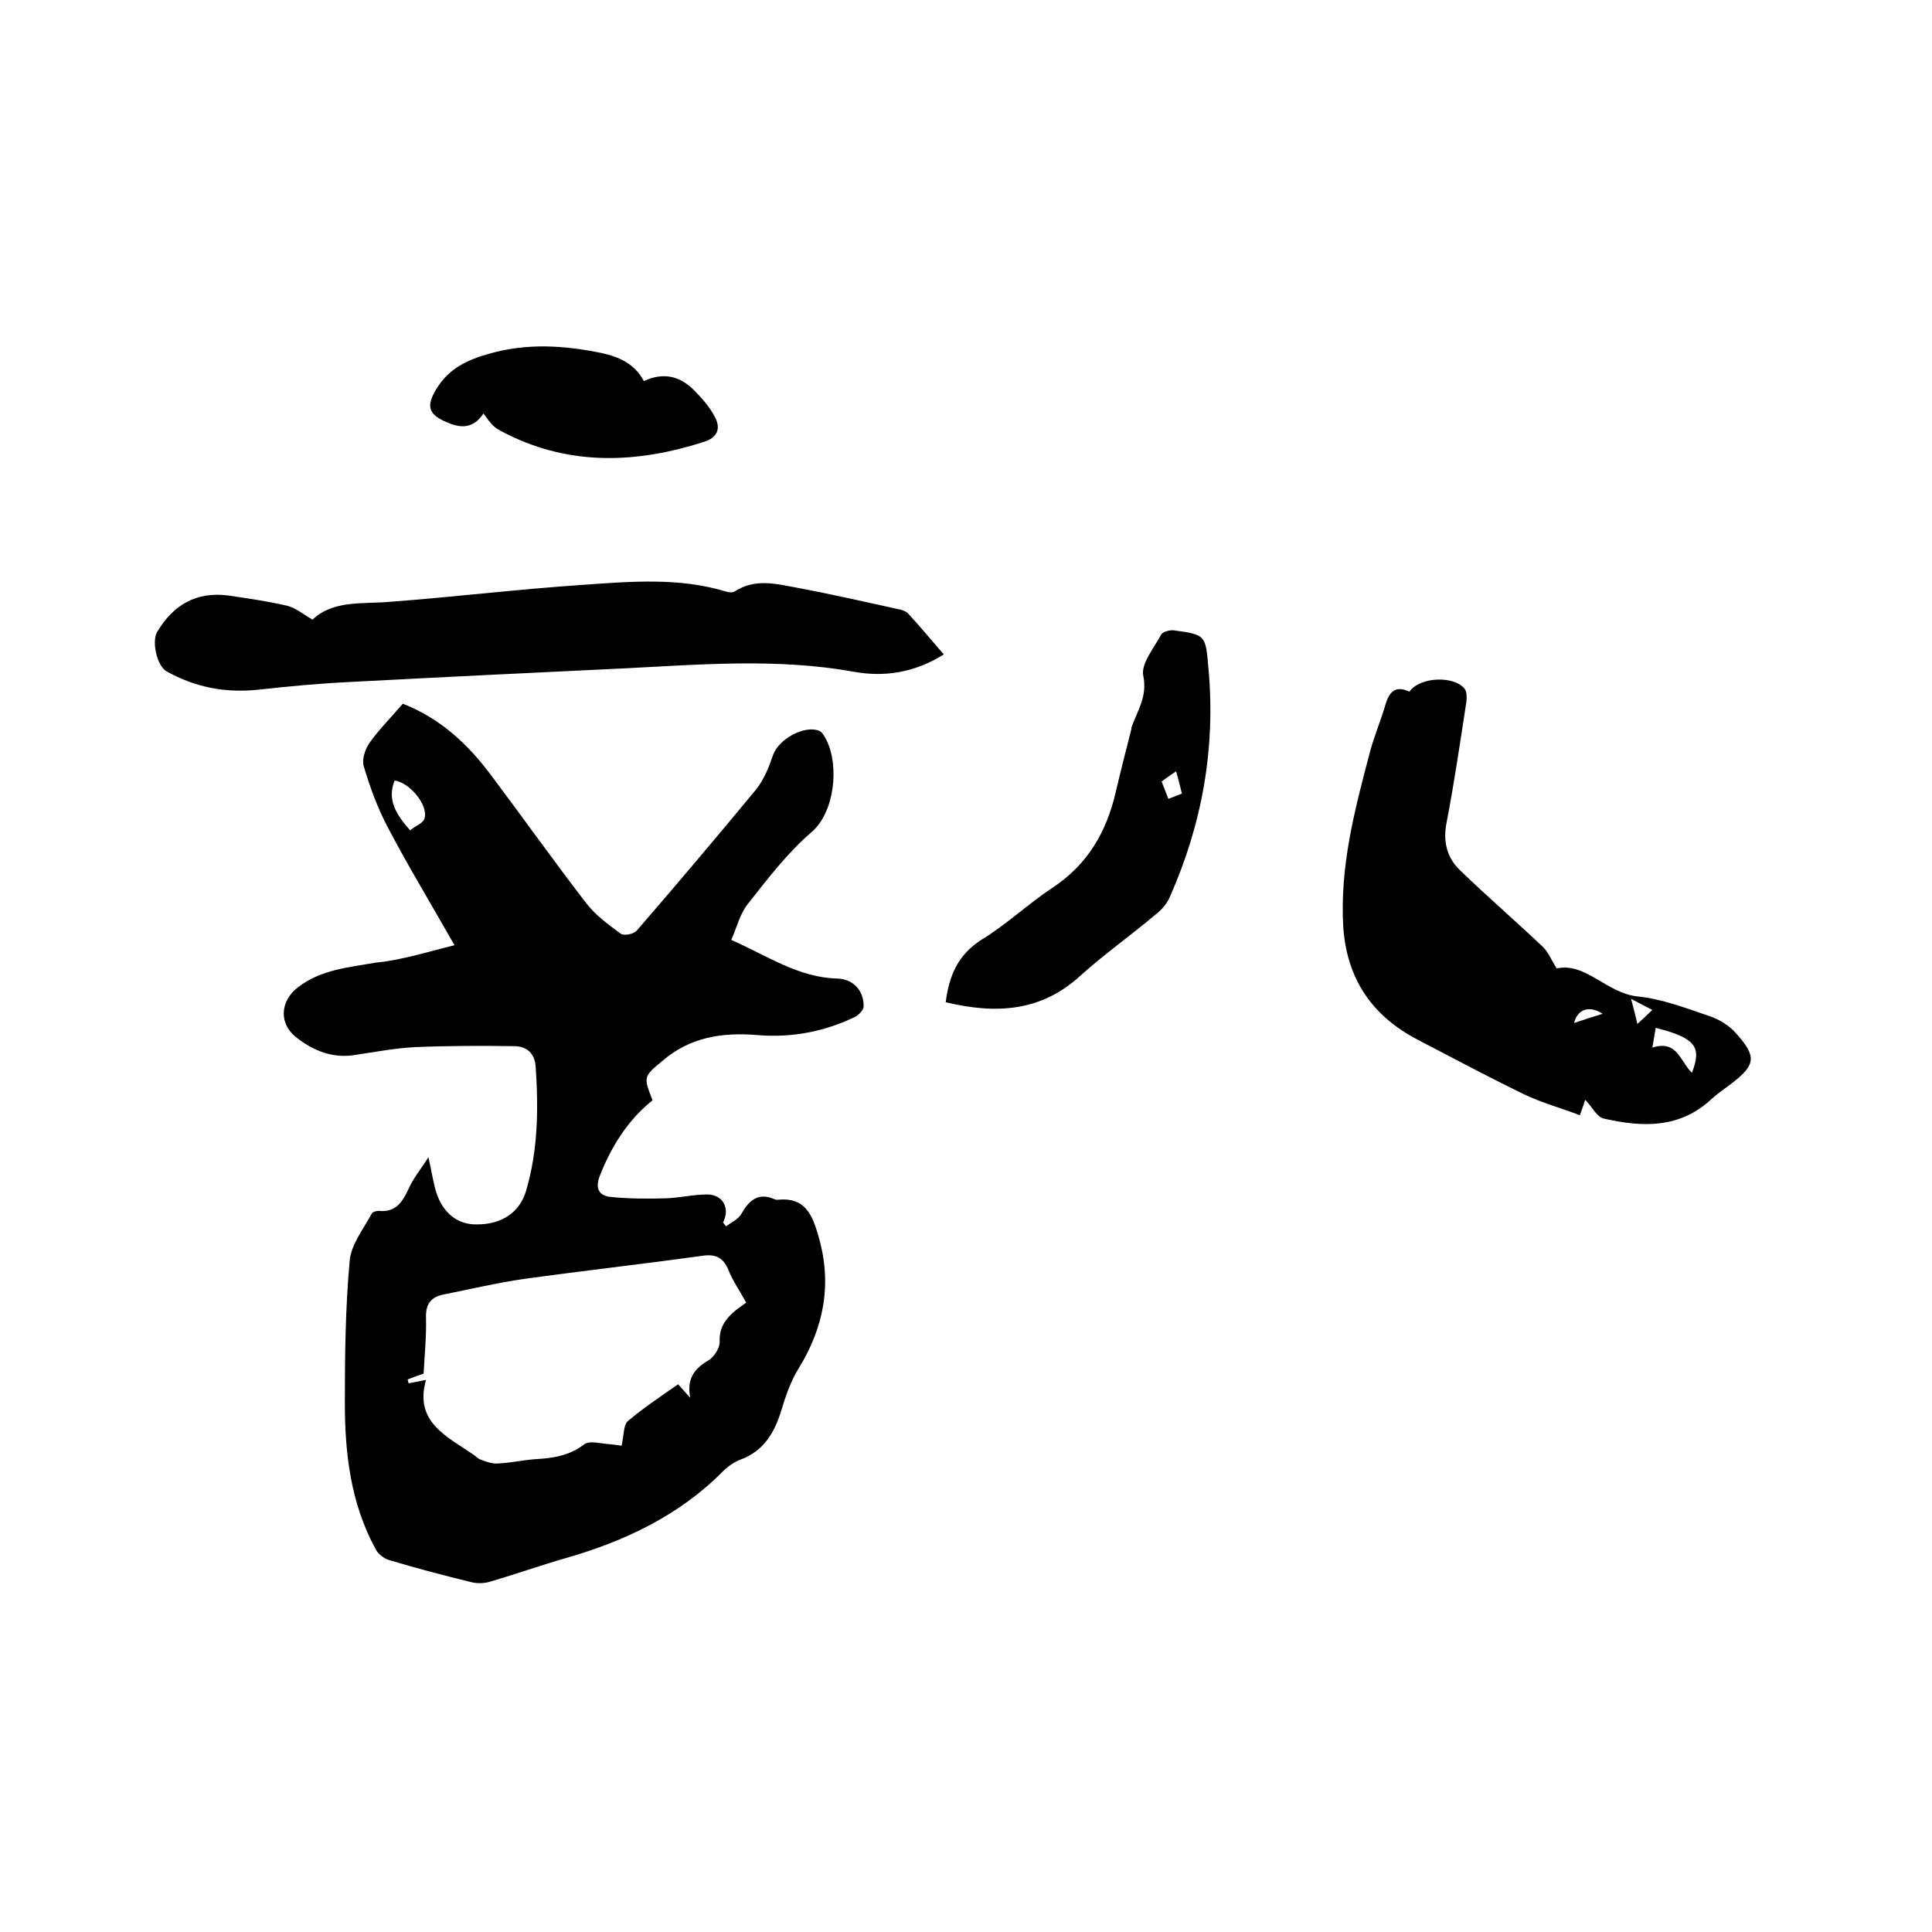
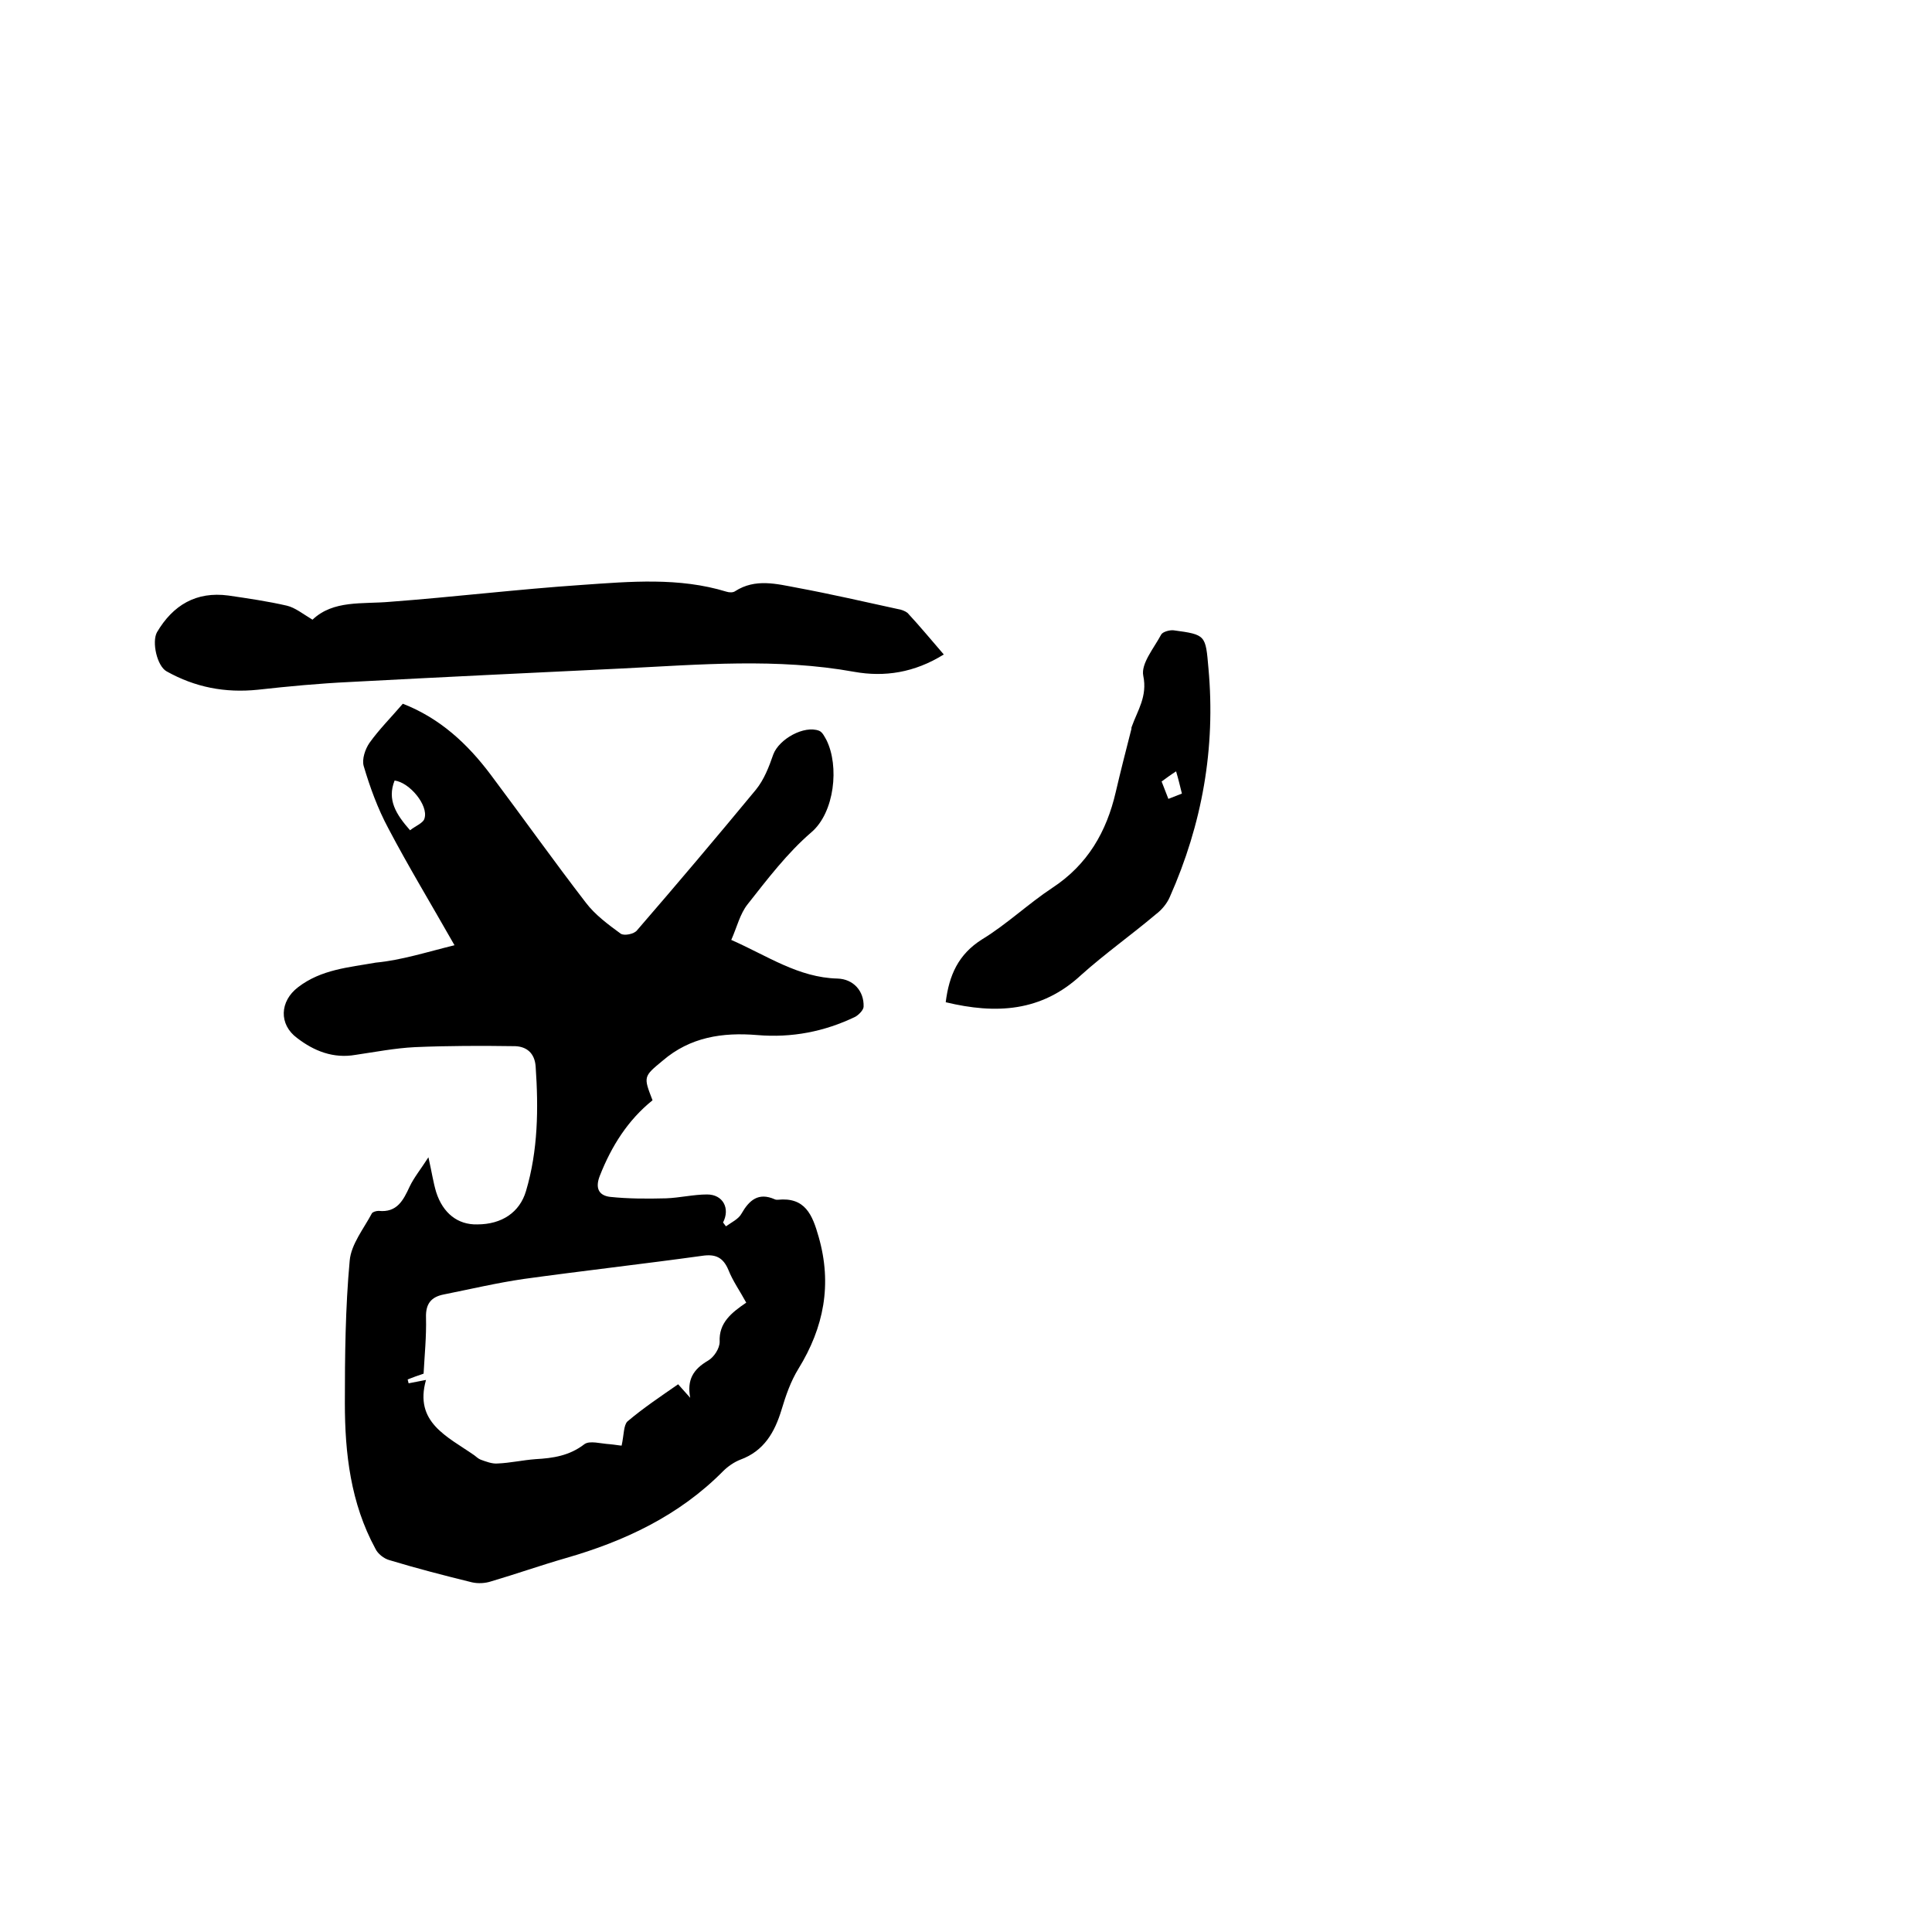
<svg xmlns="http://www.w3.org/2000/svg" enable-background="new 0 0 400 400" viewBox="0 0 400 400">
-   <path d="m94.1 195.7c-5-8.8-9.6-16.4-13.7-24.2-2.2-4.1-3.8-8.5-5.1-12.9-.4-1.4.3-3.5 1.2-4.8 2-2.8 4.5-5.3 6.9-8.1 7.7 3 13.4 8.3 18.2 14.7 6.6 8.8 13 17.8 19.7 26.5 1.9 2.5 4.6 4.5 7.2 6.4.7.5 2.8.1 3.4-.7 8.3-9.6 16.5-19.3 24.6-29.1 1.7-2.1 2.7-4.7 3.6-7.3 1.2-3.2 6.4-6.1 9.5-4.9.7.3 1.1 1.2 1.5 1.9 2.7 5.4 1.7 15-3.1 19.1-5 4.3-9.1 9.7-13.2 14.9-1.6 2-2.2 4.7-3.4 7.4 7.5 3.3 13.9 7.8 22 8 3.3.1 5.5 2.6 5.4 5.8 0 .7-1 1.7-1.7 2.1-6.4 3.1-13.2 4.4-20.3 3.8-7.2-.6-13.9.4-19.6 5.3-4 3.3-4 3.3-2.1 8.2-5.1 4.1-8.5 9.5-10.9 15.6-1 2.5-.3 4.1 2.1 4.4 3.8.4 7.7.4 11.6.3 2.8-.1 5.7-.8 8.5-.8 3.3 0 4.8 2.9 3.3 5.8.2.3.4.5.6.8 1.1-.8 2.6-1.5 3.2-2.6 1.6-2.8 3.5-4.5 6.9-3 .2.1.4.1.6.1 5.7-.6 7.2 3.1 8.5 7.7 2.8 9.8 1.1 18.7-4.2 27.3-1.6 2.6-2.6 5.5-3.5 8.5-1.4 4.6-3.6 8.5-8.5 10.3-1.3.5-2.6 1.4-3.6 2.4-9.1 9.2-20.4 14.5-32.6 18-5.2 1.5-10.3 3.3-15.4 4.8-1.2.4-2.7.5-4 .2-5.7-1.4-11.5-2.9-17.1-4.6-1.1-.3-2.4-1.3-2.9-2.4-5.1-9.4-6.3-19.7-6.3-30.1 0-9.8.1-19.7 1-29.5.3-3.4 2.9-6.6 4.6-9.8.2-.3.9-.5 1.4-.5 3.8.4 5.1-2.2 6.4-5 .9-1.9 2.3-3.6 3.9-6.1.7 3.1 1 5.2 1.6 7.2 1.4 4.4 4.5 6.8 8.5 6.7 5.1 0 8.8-2.5 10.1-6.9 2.5-8.4 2.6-17.1 2-25.8-.2-2.8-1.9-4.1-4.2-4.2-6.9-.1-13.9-.1-20.8.2-4.1.2-8.2 1-12.3 1.6-4.6.8-8.6-.8-12.1-3.5-3.8-2.8-3.6-7.6.2-10.5 4.8-3.7 10.5-4.1 16.1-5.1 5.3-.5 10.6-2.2 16.3-3.6zm60.4 74c-1.3-2.4-2.8-4.5-3.7-6.8-1.1-2.6-2.7-3.3-5.4-2.9-12.3 1.7-24.7 3.1-37 4.8-5.5.8-11 2.1-16.5 3.2-2.6.5-3.8 1.9-3.7 4.8.1 3.9-.3 7.8-.5 11.6-1.2.4-2.3.8-3.3 1.2.1.3.1.5.2.8 1-.2 2-.4 3.6-.7-2.5 8.8 4.4 11.7 10 15.6.4.3.8.7 1.3.9 1.1.4 2.4.9 3.5.8 2.6-.1 5.2-.7 7.9-.9 3.6-.2 7-.7 10.1-3.1 1.1-.8 3.4-.1 5.2 0 1.1.1 2.2.3 2.5.3.5-2.3.4-4.2 1.2-5 3.3-2.8 6.9-5.2 10.5-7.7.9 1 1.7 1.9 2.5 2.8-.7-3.7.6-5.9 3.7-7.7 1.2-.7 2.4-2.5 2.4-3.9-.2-3.9 2.4-6 5.5-8.1zm-69.6-97.8c1.1-.9 2.8-1.5 3-2.5.8-2.7-3.1-7.4-6.2-7.8-1.6 4 .3 7 3.2 10.3z" />
-   <path d="m291.8 143.2c2.3-3.2 9.5-3.3 11.5-.5.4.6.4 1.8.3 2.6-1.3 8.4-2.5 16.7-4.1 25-.8 4 .1 7.3 2.8 9.9 5.6 5.4 11.5 10.5 17.2 15.9 1.1 1.1 1.7 2.7 2.8 4.4 6-1.3 10.3 5.1 16.7 5.8 5.1.5 10 2.4 15 4.1 2 .7 4 1.9 5.4 3.5 4.4 4.9 4.1 6.6-1 10.5-1.3 1-2.8 2-4 3.1-6.6 6.2-14.4 5.9-22.3 4.1-1.5-.3-2.5-2.5-3.9-3.9-.3.9-.6 1.8-1.1 3.2-3.9-1.5-8-2.6-11.7-4.4-7.4-3.6-14.7-7.5-22-11.3-9.5-5-14.6-12.7-15.3-23.4-.7-12.3 2.3-23.9 5.4-35.6.9-3.6 2.4-7 3.4-10.5.8-2.6 2.1-3.8 4.9-2.5zm58.5 78.9c2.1-5.4.7-7.2-7.5-9.3-.2 1.2-.4 2.4-.7 4.1 5.2-1.7 5.8 3 8.2 5.2zm-11.3-10.1c1.4-1.3 2.3-2.1 3.1-2.9-1.2-.6-2.5-1.3-4.4-2.3.5 2 .8 3 1.3 5.2zm-13.1-.2c2.1-.7 3.9-1.3 5.9-1.9-2.7-1.8-5.2-1-5.9 1.9z" />
+   <path d="m94.1 195.7c-5-8.8-9.6-16.4-13.7-24.2-2.2-4.1-3.8-8.5-5.1-12.9-.4-1.4.3-3.5 1.2-4.8 2-2.8 4.5-5.3 6.9-8.1 7.7 3 13.4 8.3 18.2 14.7 6.6 8.8 13 17.8 19.7 26.5 1.9 2.5 4.6 4.5 7.2 6.4.7.5 2.8.1 3.4-.7 8.3-9.6 16.5-19.3 24.6-29.1 1.7-2.1 2.7-4.7 3.6-7.3 1.2-3.2 6.4-6.1 9.5-4.9.7.3 1.1 1.2 1.5 1.9 2.7 5.4 1.7 15-3.1 19.1-5 4.3-9.1 9.7-13.2 14.9-1.6 2-2.2 4.7-3.4 7.4 7.5 3.3 13.9 7.8 22 8 3.3.1 5.5 2.6 5.4 5.8 0 .7-1 1.7-1.7 2.1-6.4 3.1-13.2 4.4-20.3 3.8-7.2-.6-13.9.4-19.6 5.3-4 3.3-4 3.3-2.1 8.2-5.1 4.1-8.5 9.5-10.9 15.6-1 2.5-.3 4.1 2.1 4.4 3.8.4 7.7.4 11.6.3 2.8-.1 5.7-.8 8.5-.8 3.3 0 4.8 2.9 3.3 5.8.2.3.4.5.6.8 1.1-.8 2.6-1.5 3.2-2.6 1.6-2.8 3.5-4.5 6.9-3 .2.1.4.1.6.1 5.7-.6 7.2 3.1 8.5 7.7 2.8 9.8 1.1 18.7-4.2 27.3-1.6 2.6-2.6 5.5-3.5 8.5-1.4 4.6-3.6 8.5-8.5 10.3-1.3.5-2.6 1.4-3.6 2.4-9.1 9.2-20.4 14.5-32.6 18-5.2 1.5-10.3 3.3-15.4 4.8-1.2.4-2.7.5-4 .2-5.7-1.4-11.5-2.9-17.1-4.6-1.1-.3-2.4-1.3-2.9-2.4-5.1-9.4-6.3-19.7-6.3-30.1 0-9.8.1-19.7 1-29.5.3-3.4 2.9-6.6 4.6-9.8.2-.3.9-.5 1.4-.5 3.8.4 5.1-2.2 6.4-5 .9-1.9 2.3-3.6 3.9-6.1.7 3.1 1 5.2 1.6 7.2 1.4 4.4 4.5 6.8 8.5 6.7 5.1 0 8.8-2.5 10.1-6.9 2.5-8.4 2.6-17.1 2-25.8-.2-2.8-1.9-4.1-4.2-4.2-6.9-.1-13.9-.1-20.8.2-4.1.2-8.2 1-12.3 1.6-4.6.8-8.6-.8-12.1-3.5-3.8-2.8-3.6-7.6.2-10.5 4.8-3.7 10.5-4.1 16.1-5.1 5.3-.5 10.6-2.2 16.3-3.6zm60.4 74c-1.3-2.4-2.8-4.5-3.7-6.8-1.1-2.6-2.7-3.3-5.4-2.9-12.3 1.7-24.7 3.1-37 4.8-5.5.8-11 2.1-16.5 3.2-2.6.5-3.8 1.9-3.7 4.8.1 3.9-.3 7.8-.5 11.6-1.2.4-2.3.8-3.3 1.2.1.3.1.5.2.8 1-.2 2-.4 3.6-.7-2.5 8.8 4.4 11.7 10 15.6.4.3.8.7 1.3.9 1.1.4 2.4.9 3.5.8 2.6-.1 5.2-.7 7.9-.9 3.6-.2 7-.7 10.1-3.1 1.1-.8 3.4-.1 5.2 0 1.1.1 2.2.3 2.5.3.5-2.3.4-4.2 1.2-5 3.3-2.8 6.9-5.2 10.5-7.7.9 1 1.7 1.9 2.5 2.8-.7-3.7.6-5.9 3.7-7.7 1.2-.7 2.4-2.5 2.4-3.9-.2-3.9 2.4-6 5.5-8.1zm-69.6-97.8c1.1-.9 2.8-1.5 3-2.5.8-2.7-3.1-7.4-6.2-7.8-1.6 4 .3 7 3.2 10.3" />
  <path d="m195.4 135.5c-6.1 3.8-12.3 4.7-18.5 3.6-16-2.9-32-1.5-48.1-.7-18.8.9-37.6 1.8-56.4 2.8-6.3.3-12.7.9-19 1.6-6.8.7-13-.5-18.9-3.8-2-1.1-3.1-6.1-2-8.1 3.3-5.6 8.1-8.5 14.8-7.6 4.1.6 8.2 1.2 12.1 2.1 1.7.4 3.3 1.7 5.3 2.9 4.3-4.1 10.3-3.2 16-3.7 13.3-1 26.5-2.6 39.8-3.5 10-.7 20.1-1.6 29.9 1.4.6.2 1.4.2 1.8-.1 4.2-2.7 8.6-1.5 12.9-.7 7 1.3 13.9 2.9 20.8 4.4.7.1 1.5.4 2 .8 2.6 2.8 4.9 5.6 7.5 8.6z" />
  <path d="m195.8 207.5c.7-5.6 2.6-9.9 7.5-13 5.1-3.1 9.6-7.4 14.6-10.7 7.3-4.8 11.2-11.6 13.1-19.8 1-4.3 2.1-8.6 3.2-12.9.1-.2 0-.4.1-.6 1.2-3.4 3.3-6.3 2.4-10.6-.5-2.5 2.2-5.7 3.7-8.5.3-.6 1.8-1 2.6-.9 6.7.9 6.6 1 7.2 7.9 1.5 16.5-1.3 32.2-8 47.3-.6 1.4-1.7 2.7-2.9 3.6-5.1 4.3-10.6 8.2-15.5 12.6-8.2 7.6-17.6 8.1-28 5.6zm44.7-45.7c.5 1.3.9 2.3 1.4 3.6 1-.4 1.8-.7 2.8-1.1-.4-1.6-.7-2.9-1.2-4.6-1.1.7-1.9 1.3-3 2.1z" />
-   <path d="m133.3 78.9c4.1-1.9 7.4-1 10.2 1.7 1.8 1.8 3.5 3.7 4.6 5.9s.5 4.1-2.4 5c-13.8 4.4-27.4 5-40.7-1.6-.9-.5-1.9-.9-2.7-1.6s-1.4-1.6-2.2-2.7c-2.4 3.6-5.3 2.9-8.1 1.6-3.5-1.6-3.6-3.4-1.7-6.6 2.6-4.3 6.4-6.1 11.1-7.4 7.8-2.2 15.4-1.7 23.2-.1 3.6.8 6.8 2.2 8.7 5.8z" />
</svg>